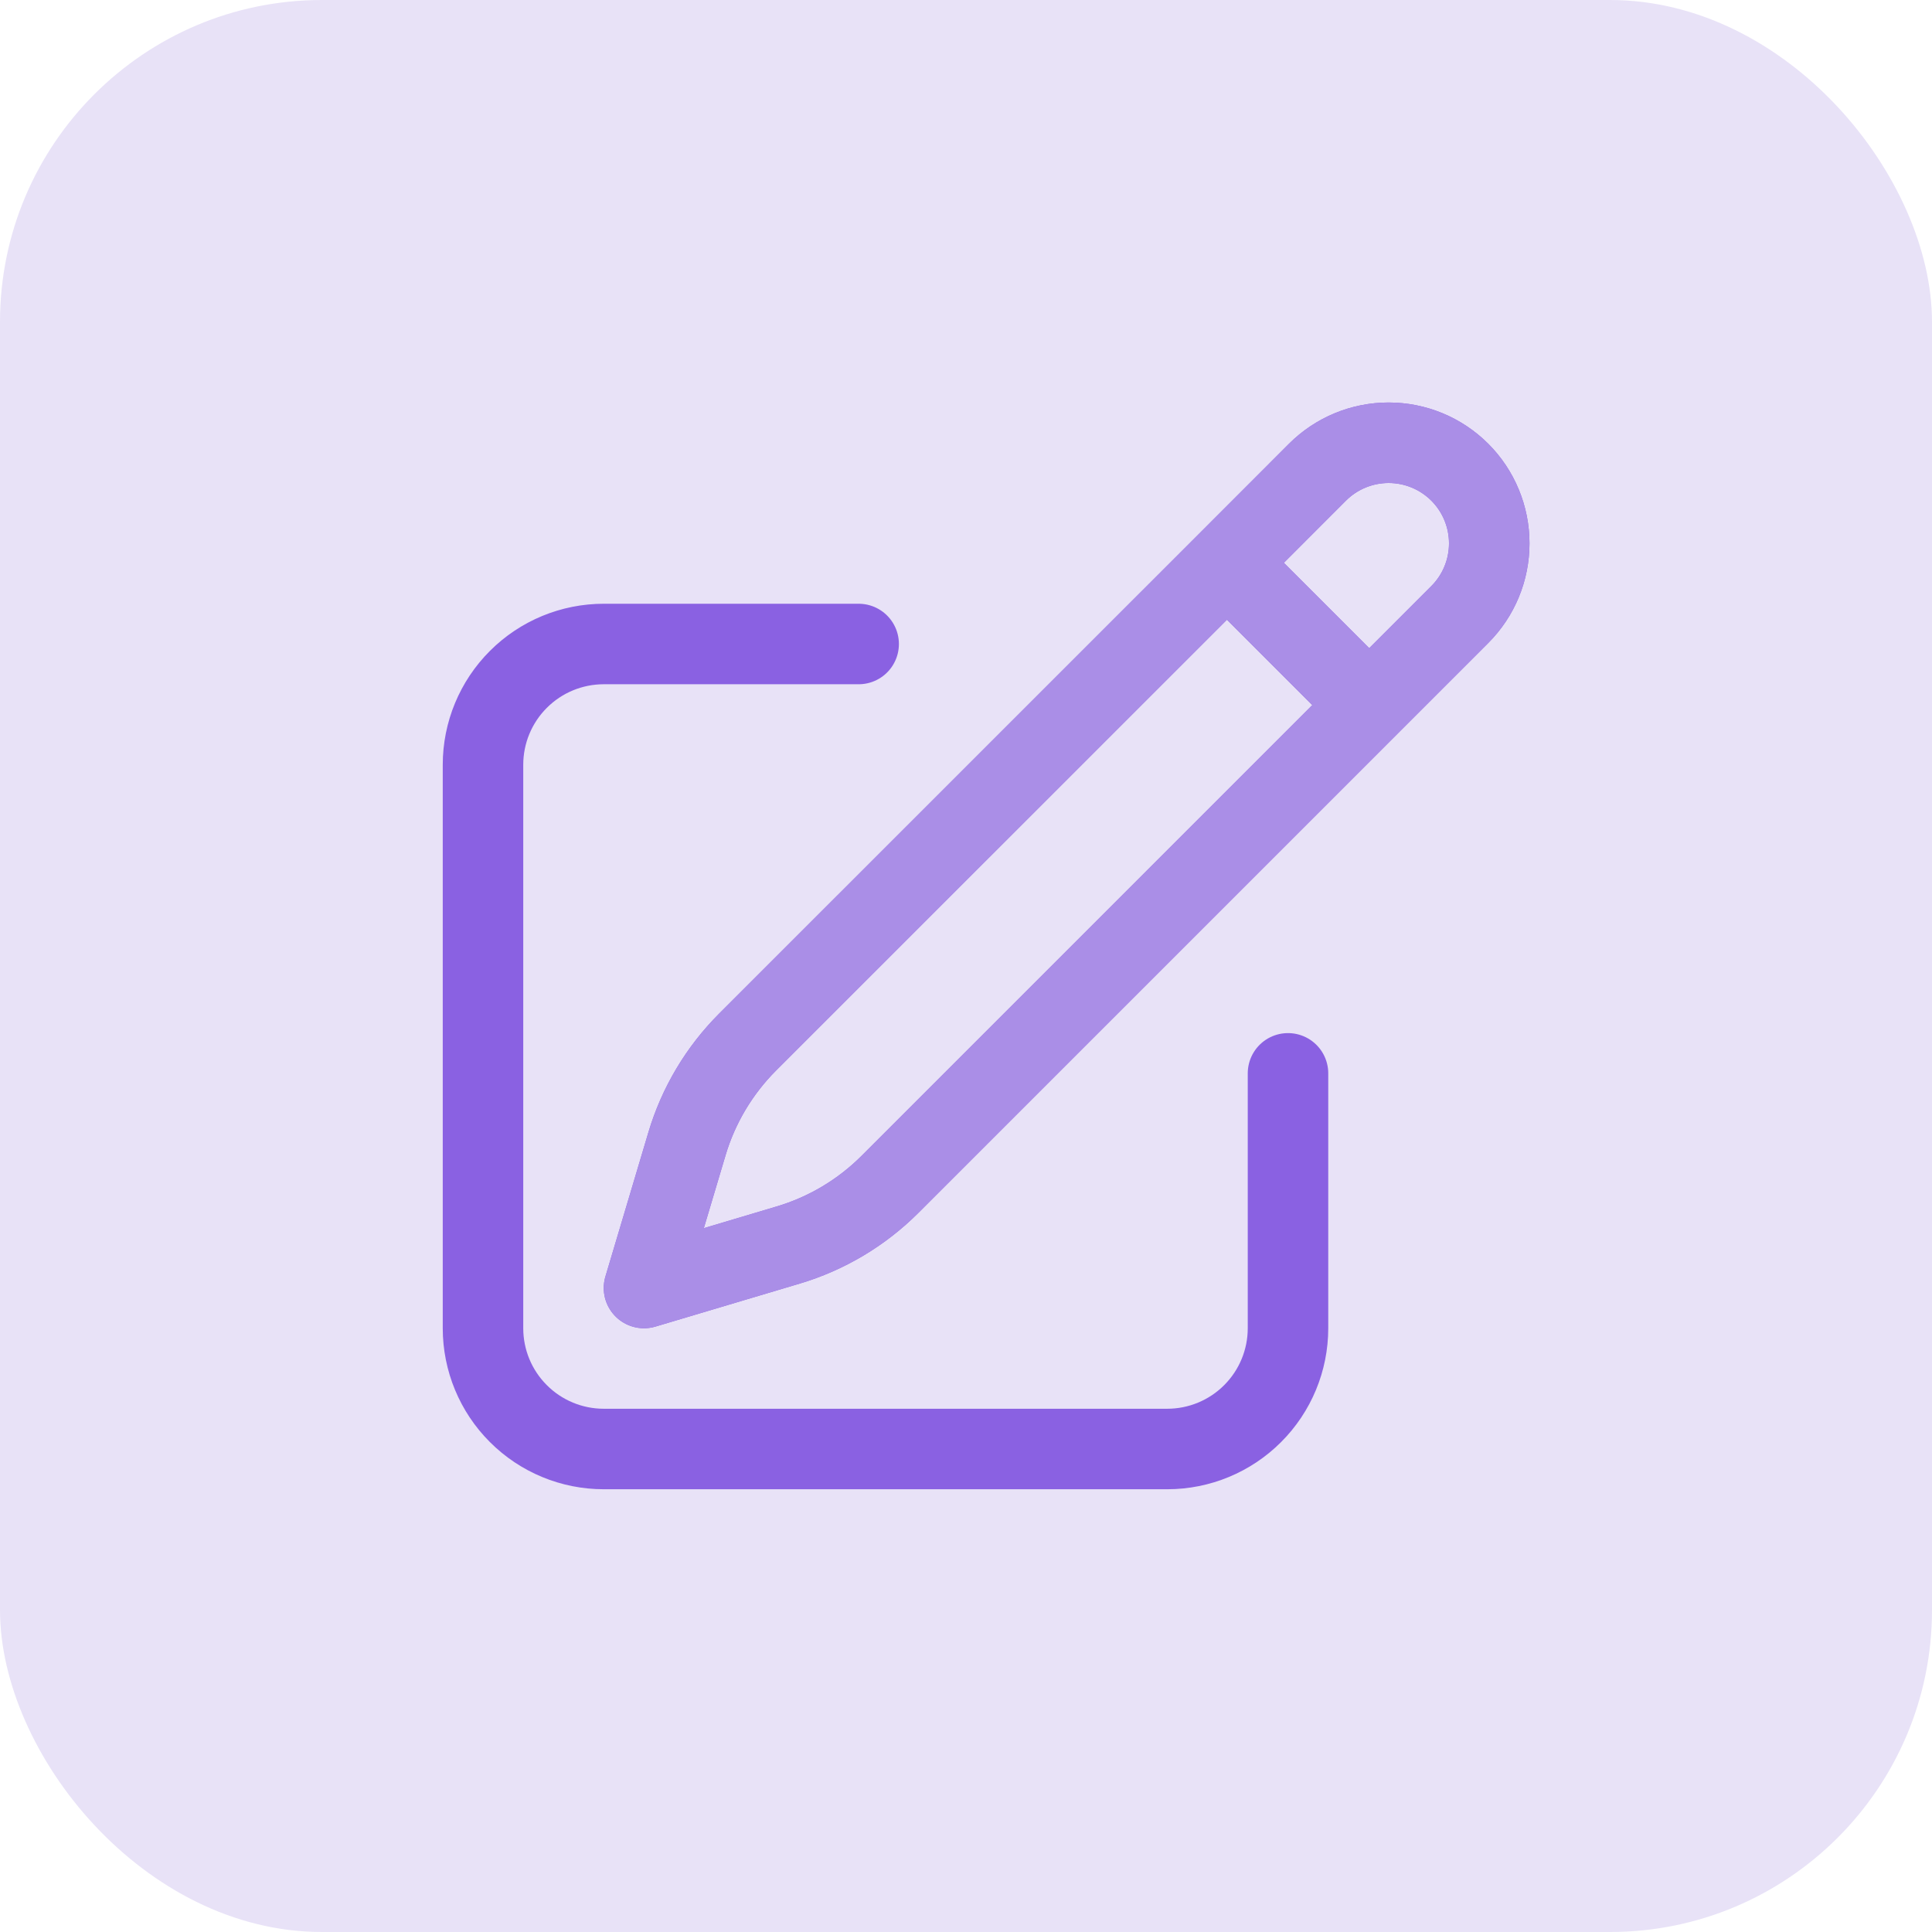
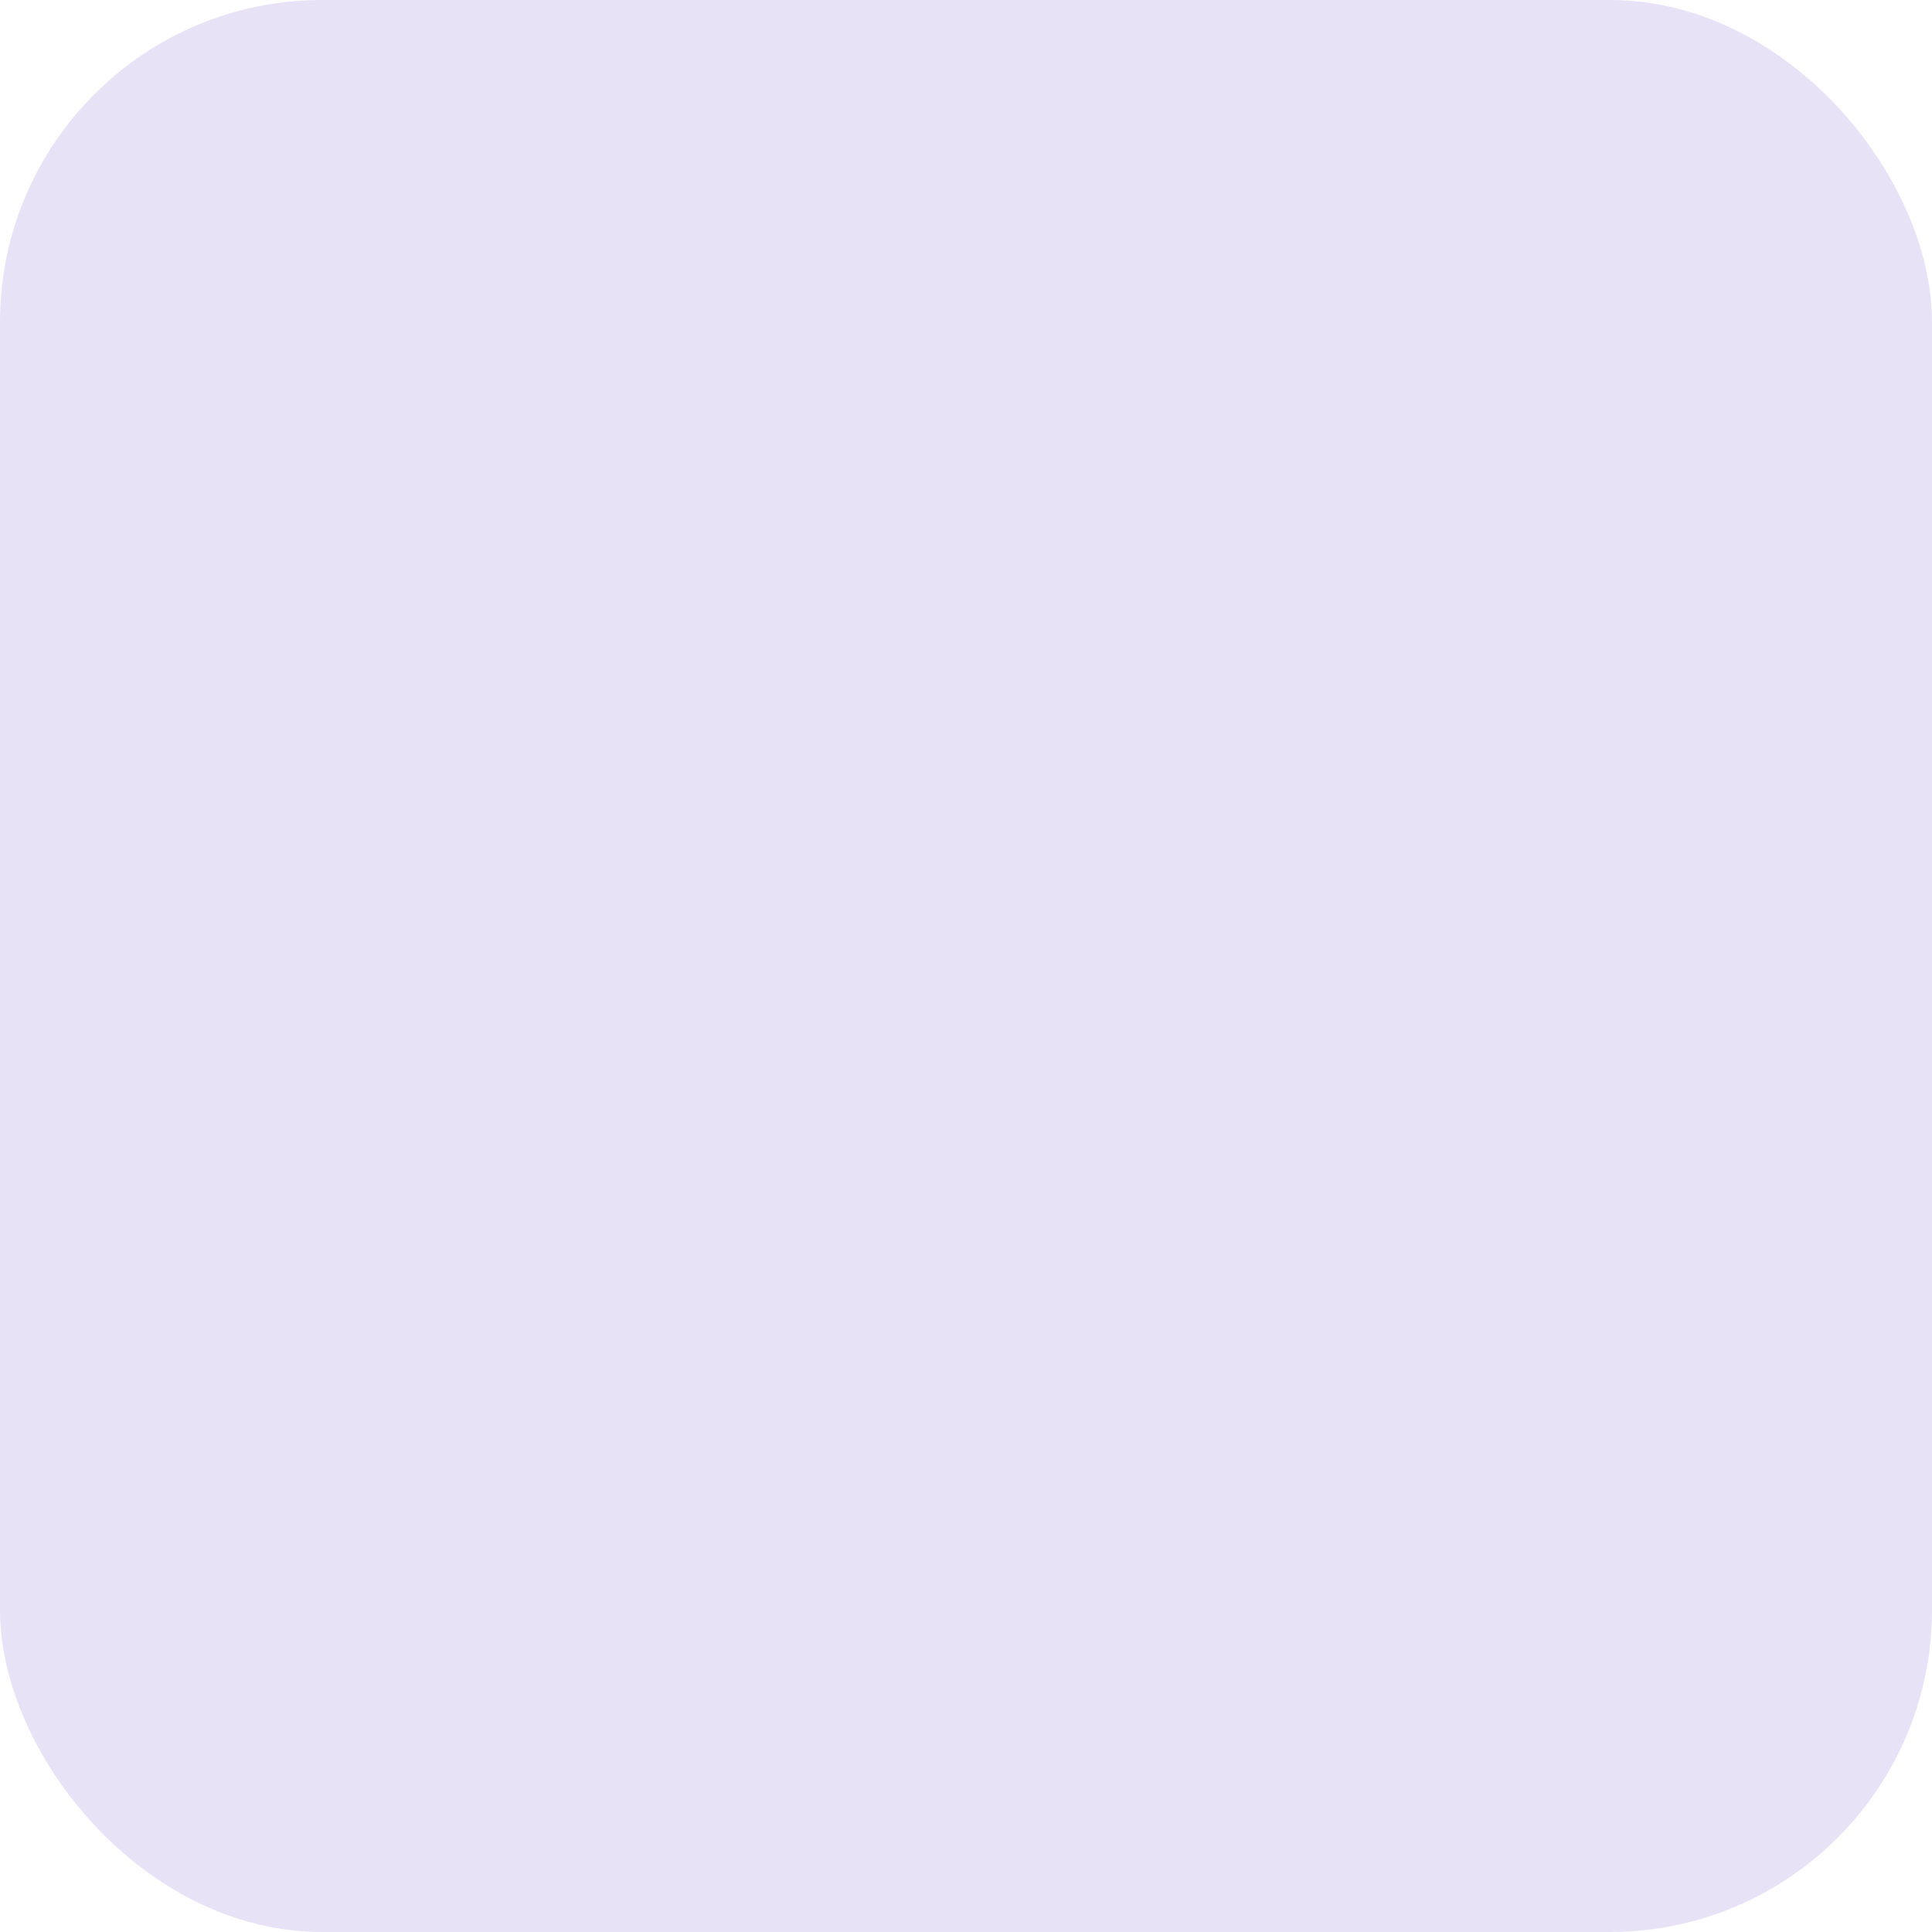
<svg xmlns="http://www.w3.org/2000/svg" width="48" height="48" viewBox="0 0 48 48" fill="none">
  <rect width="48" height="48" rx="8" fill="#E8E2F7" />
-   <path d="M30.483 13.983L32.732 11.732C33.201 11.263 33.837 11 34.5 11C35.163 11 35.799 11.263 36.268 11.732C36.737 12.201 37 12.837 37 13.5C37 14.163 36.737 14.799 36.268 15.268L22.109 29.427C21.404 30.131 20.535 30.649 19.58 30.933L16 32L17.067 28.42C17.351 27.465 17.869 26.596 18.573 25.891L30.483 13.983ZM30.483 13.983L34 17.5M32 26.667V33C32 33.796 31.684 34.559 31.121 35.121C30.559 35.684 29.796 36 29 36H15C14.204 36 13.441 35.684 12.879 35.121C12.316 34.559 12 33.796 12 33V19C12 18.204 12.316 17.441 12.879 16.879C13.441 16.316 14.204 16 15 16H21.333" stroke="#8A61E2" stroke-width="2" stroke-linecap="round" stroke-linejoin="round" />
-   <path d="M30.483 13.983L32.732 11.732C33.201 11.263 33.837 11 34.5 11C35.163 11 35.799 11.263 36.268 11.732C36.737 12.201 37 12.837 37 13.5C37 14.163 36.737 14.799 36.268 15.268L22.109 29.427C21.404 30.131 20.535 30.649 19.58 30.933L16 32L17.067 28.42C17.351 27.465 17.869 26.596 18.573 25.891L30.483 13.983ZM30.483 13.983L34 17.5" stroke="#AA8EE7" stroke-width="2" stroke-linecap="round" stroke-linejoin="round" />
</svg>